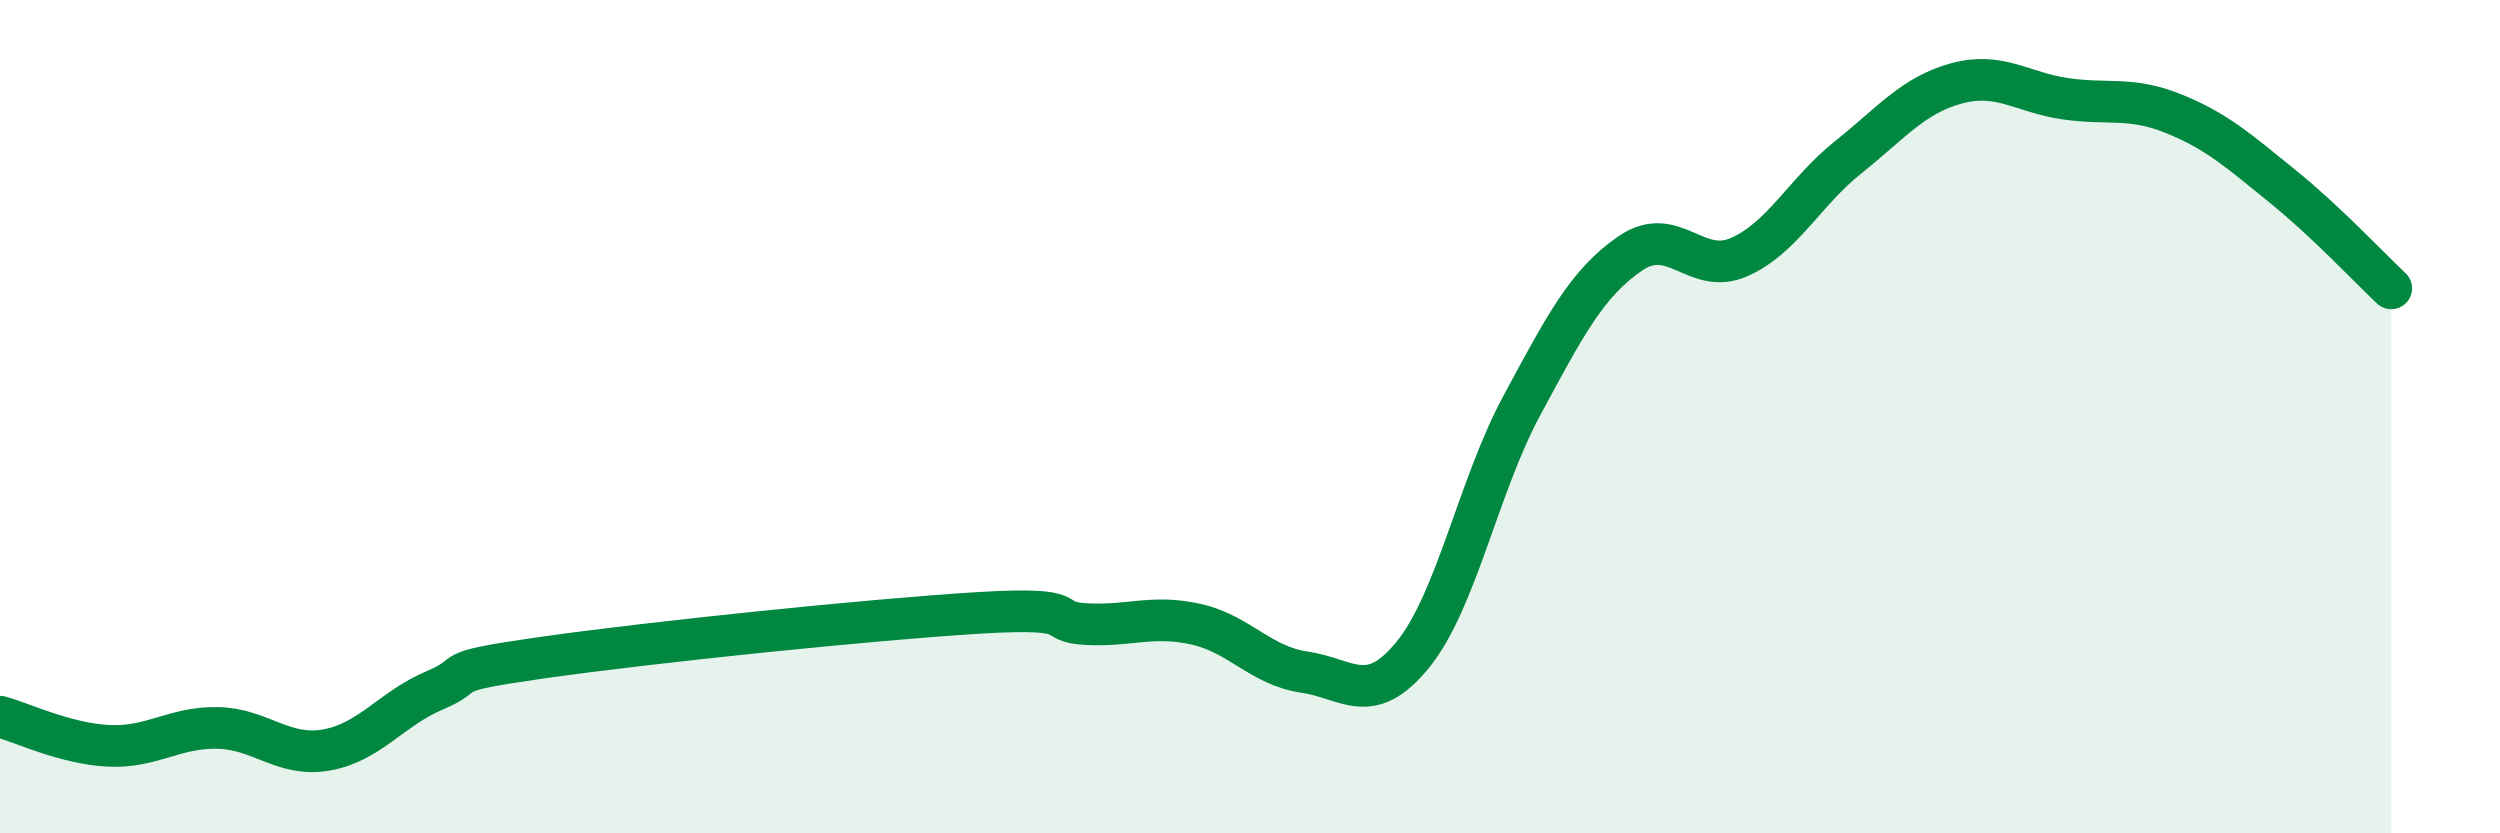
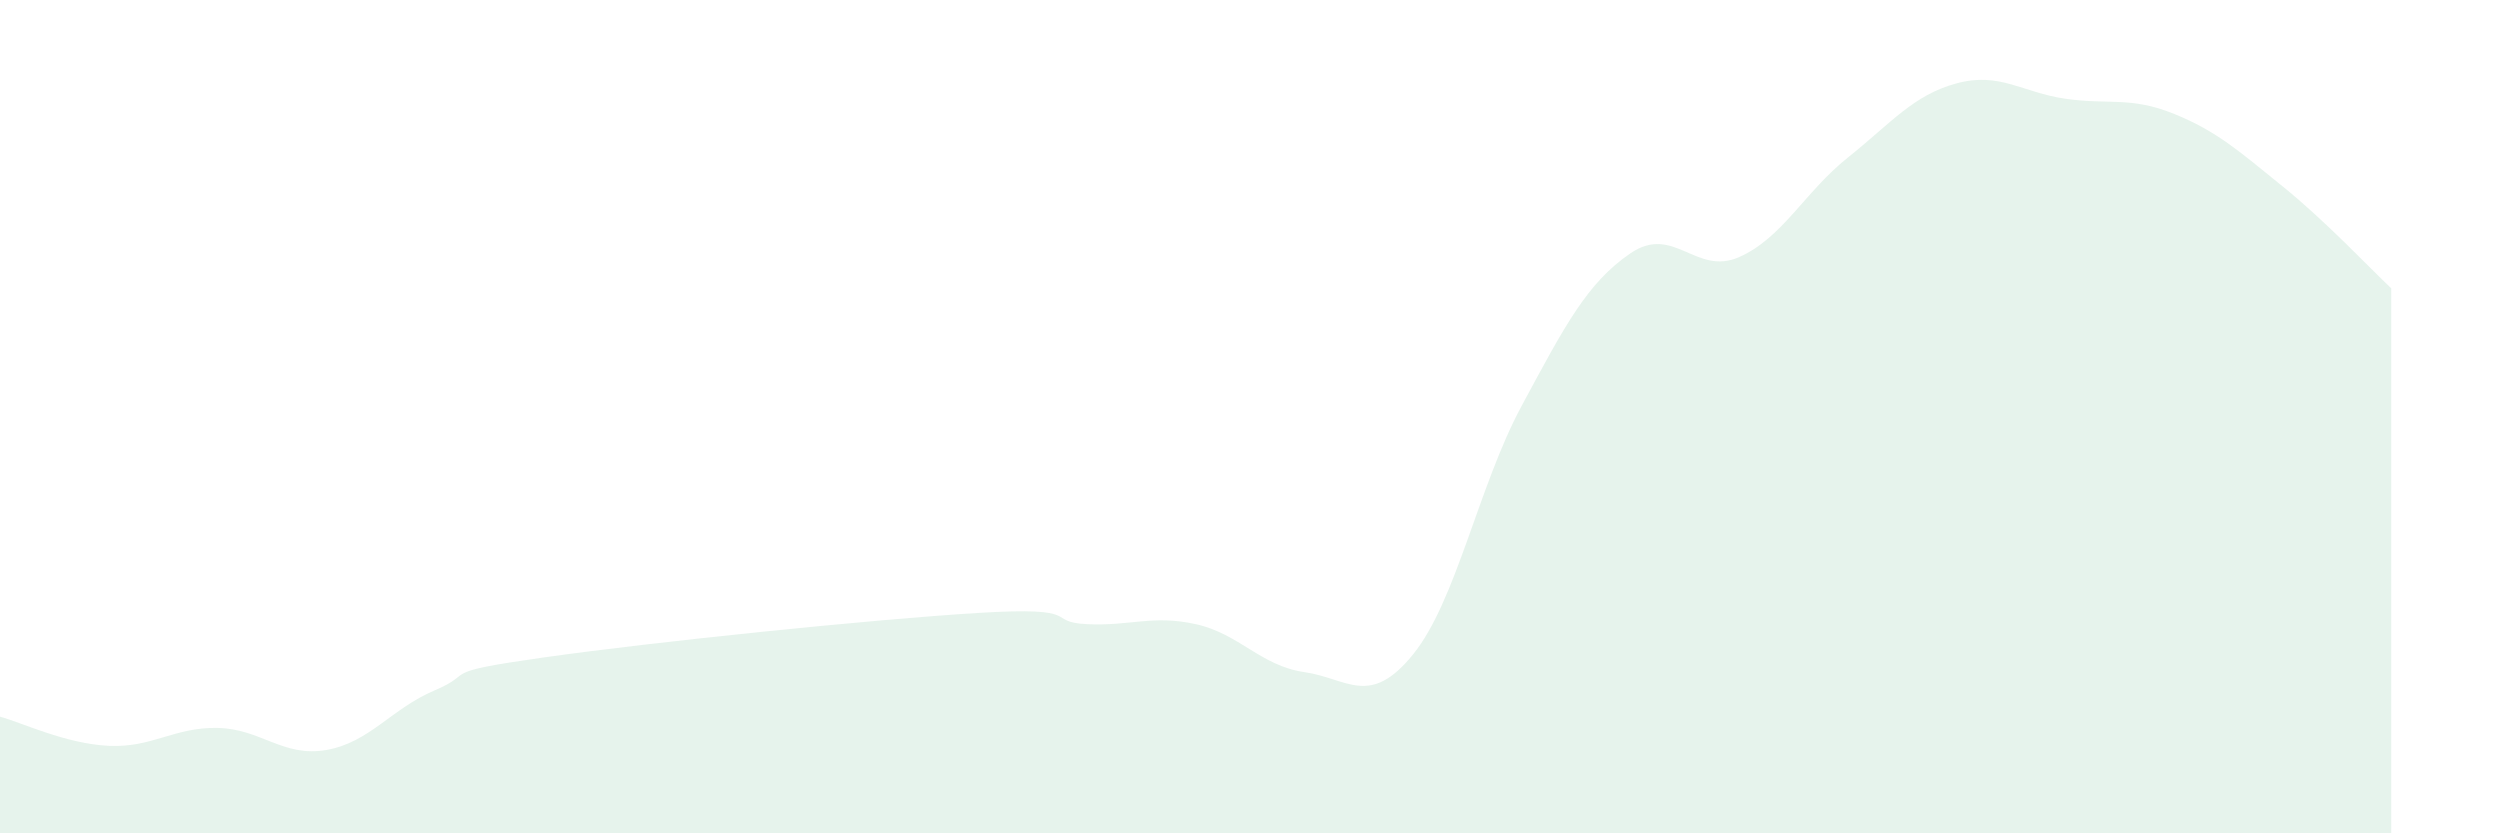
<svg xmlns="http://www.w3.org/2000/svg" width="60" height="20" viewBox="0 0 60 20">
  <path d="M 0,17.2 C 0.52,17.34 1.57,17.85 2.61,17.9 C 3.65,17.95 4.18,17.45 5.22,17.47 C 6.26,17.49 6.79,18.18 7.83,18 C 8.87,17.82 9.39,17.01 10.43,16.57 C 11.47,16.13 10.43,16.15 13.04,15.78 C 15.65,15.41 20.87,14.87 23.48,14.71 C 26.09,14.55 25.05,14.93 26.09,14.98 C 27.13,15.03 27.66,14.75 28.7,14.98 C 29.74,15.21 30.26,15.98 31.3,16.13 C 32.34,16.28 32.87,16.99 33.91,15.71 C 34.95,14.43 35.48,11.67 36.52,9.74 C 37.56,7.81 38.09,6.79 39.13,6.08 C 40.17,5.37 40.7,6.63 41.74,6.17 C 42.78,5.71 43.31,4.61 44.35,3.78 C 45.39,2.95 45.92,2.28 46.96,2 C 48,1.72 48.53,2.22 49.57,2.37 C 50.61,2.52 51.13,2.31 52.17,2.73 C 53.21,3.15 53.74,3.63 54.78,4.47 C 55.82,5.31 56.87,6.43 57.39,6.92L57.39 20L0 20Z" fill="#008740" opacity="0.1" stroke-linecap="round" stroke-linejoin="round" />
-   <path d="M 0,17.2 C 0.52,17.34 1.57,17.85 2.61,17.9 C 3.65,17.95 4.18,17.45 5.22,17.47 C 6.26,17.49 6.79,18.18 7.83,18 C 8.87,17.82 9.39,17.01 10.43,16.57 C 11.47,16.13 10.43,16.15 13.04,15.78 C 15.65,15.41 20.87,14.87 23.48,14.71 C 26.09,14.55 25.05,14.93 26.09,14.98 C 27.13,15.03 27.66,14.75 28.7,14.98 C 29.74,15.21 30.26,15.98 31.3,16.13 C 32.34,16.28 32.87,16.99 33.91,15.71 C 34.95,14.43 35.48,11.67 36.52,9.74 C 37.56,7.81 38.09,6.79 39.13,6.08 C 40.17,5.37 40.7,6.63 41.74,6.17 C 42.78,5.71 43.31,4.61 44.35,3.78 C 45.39,2.95 45.92,2.28 46.96,2 C 48,1.72 48.53,2.22 49.57,2.37 C 50.61,2.52 51.13,2.31 52.17,2.73 C 53.21,3.15 53.74,3.63 54.78,4.47 C 55.82,5.31 56.87,6.43 57.39,6.92" stroke="#008740" stroke-width="1" fill="none" stroke-linecap="round" stroke-linejoin="round" />
</svg>